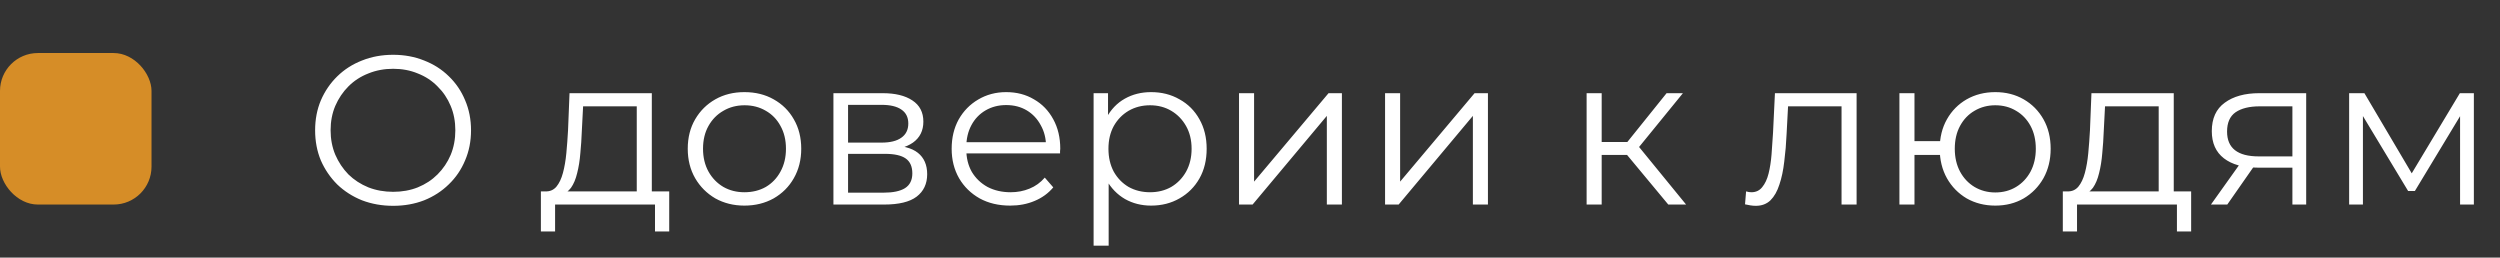
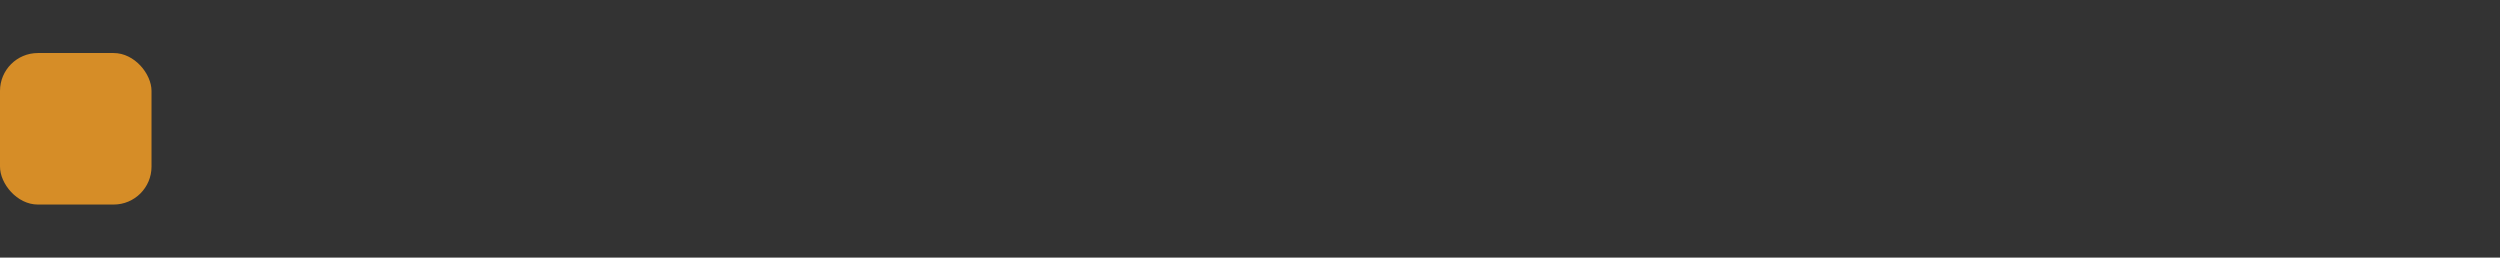
<svg xmlns="http://www.w3.org/2000/svg" width="330" height="34" viewBox="0 0 330 34" fill="none">
  <rect x="0" y="0" width="330" height="34" fill="#333333" stroke="none" />
-   <path d="M51.9 27.168C50.425 27.168 49.053 26.925 47.784 26.44C46.533 25.936 45.441 25.236 44.508 24.34C43.593 23.425 42.875 22.371 42.352 21.176C41.848 19.963 41.596 18.637 41.596 17.2C41.596 15.763 41.848 14.447 42.352 13.252C42.875 12.039 43.593 10.984 44.508 10.088C45.441 9.173 46.533 8.473 47.784 7.988C49.035 7.484 50.407 7.232 51.9 7.232C53.375 7.232 54.737 7.484 55.988 7.988C57.239 8.473 58.321 9.164 59.236 10.06C60.169 10.956 60.888 12.011 61.392 13.224C61.915 14.437 62.176 15.763 62.176 17.2C62.176 18.637 61.915 19.963 61.392 21.176C60.888 22.389 60.169 23.444 59.236 24.34C58.321 25.236 57.239 25.936 55.988 26.44C54.737 26.925 53.375 27.168 51.9 27.168ZM51.9 25.32C53.076 25.32 54.159 25.124 55.148 24.732C56.156 24.321 57.024 23.752 57.752 23.024C58.499 22.277 59.077 21.419 59.488 20.448C59.899 19.459 60.104 18.376 60.104 17.2C60.104 16.024 59.899 14.951 59.488 13.98C59.077 12.991 58.499 12.132 57.752 11.404C57.024 10.657 56.156 10.088 55.148 9.696C54.159 9.285 53.076 9.08 51.9 9.08C50.724 9.08 49.632 9.285 48.624 9.696C47.616 10.088 46.739 10.657 45.992 11.404C45.264 12.132 44.685 12.991 44.256 13.98C43.845 14.951 43.64 16.024 43.64 17.2C43.64 18.357 43.845 19.431 44.256 20.42C44.685 21.409 45.264 22.277 45.992 23.024C46.739 23.752 47.616 24.321 48.624 24.732C49.632 25.124 50.724 25.32 51.9 25.32ZM84.052 26.048V14.036H76.969L76.8 17.312C76.763 18.301 76.698 19.272 76.605 20.224C76.53 21.176 76.39 22.053 76.184 22.856C75.998 23.64 75.727 24.284 75.373 24.788C75.018 25.273 74.561 25.553 74.001 25.628L72.013 25.264C72.591 25.283 73.067 25.077 73.441 24.648C73.814 24.2 74.103 23.593 74.308 22.828C74.514 22.063 74.663 21.195 74.757 20.224C74.85 19.235 74.924 18.227 74.981 17.2L75.177 12.3H86.04V26.048H84.052ZM71.397 30.556V25.264H88.337V30.556H86.46V27H73.272V30.556H71.397ZM98.259 27.14C96.84 27.14 95.561 26.823 94.423 26.188C93.303 25.535 92.416 24.648 91.763 23.528C91.109 22.389 90.783 21.092 90.783 19.636C90.783 18.161 91.109 16.864 91.763 15.744C92.416 14.624 93.303 13.747 94.423 13.112C95.543 12.477 96.822 12.16 98.259 12.16C99.715 12.16 101.003 12.477 102.123 13.112C103.261 13.747 104.148 14.624 104.783 15.744C105.436 16.864 105.763 18.161 105.763 19.636C105.763 21.092 105.436 22.389 104.783 23.528C104.148 24.648 103.261 25.535 102.123 26.188C100.984 26.823 99.696 27.14 98.259 27.14ZM98.259 25.376C99.323 25.376 100.265 25.143 101.087 24.676C101.908 24.191 102.552 23.519 103.019 22.66C103.504 21.783 103.747 20.775 103.747 19.636C103.747 18.479 103.504 17.471 103.019 16.612C102.552 15.753 101.908 15.091 101.087 14.624C100.265 14.139 99.332 13.896 98.287 13.896C97.242 13.896 96.308 14.139 95.487 14.624C94.665 15.091 94.012 15.753 93.527 16.612C93.041 17.471 92.799 18.479 92.799 19.636C92.799 20.775 93.041 21.783 93.527 22.66C94.012 23.519 94.665 24.191 95.487 24.676C96.308 25.143 97.232 25.376 98.259 25.376ZM110.012 27V12.3H116.508C118.169 12.3 119.476 12.617 120.428 13.252C121.398 13.887 121.884 14.82 121.884 16.052C121.884 17.247 121.426 18.171 120.512 18.824C119.597 19.459 118.393 19.776 116.9 19.776L117.292 19.188C119.046 19.188 120.334 19.515 121.156 20.168C121.977 20.821 122.388 21.764 122.388 22.996C122.388 24.265 121.921 25.255 120.988 25.964C120.073 26.655 118.645 27 116.704 27H110.012ZM111.944 25.432H116.62C117.87 25.432 118.813 25.236 119.448 24.844C120.101 24.433 120.428 23.78 120.428 22.884C120.428 21.988 120.138 21.335 119.56 20.924C118.981 20.513 118.066 20.308 116.816 20.308H111.944V25.432ZM111.944 18.824H116.368C117.506 18.824 118.374 18.609 118.972 18.18C119.588 17.751 119.896 17.125 119.896 16.304C119.896 15.483 119.588 14.867 118.972 14.456C118.374 14.045 117.506 13.84 116.368 13.84H111.944V18.824ZM133.347 27.14C131.816 27.14 130.472 26.823 129.315 26.188C128.157 25.535 127.252 24.648 126.599 23.528C125.945 22.389 125.619 21.092 125.619 19.636C125.619 18.18 125.927 16.892 126.543 15.772C127.177 14.652 128.036 13.775 129.119 13.14C130.22 12.487 131.452 12.16 132.815 12.16C134.196 12.16 135.419 12.477 136.483 13.112C137.565 13.728 138.415 14.605 139.031 15.744C139.647 16.864 139.955 18.161 139.955 19.636C139.955 19.729 139.945 19.832 139.927 19.944C139.927 20.037 139.927 20.14 139.927 20.252H127.131V18.768H138.863L138.079 19.356C138.079 18.292 137.845 17.349 137.379 16.528C136.931 15.688 136.315 15.035 135.531 14.568C134.747 14.101 133.841 13.868 132.815 13.868C131.807 13.868 130.901 14.101 130.099 14.568C129.296 15.035 128.671 15.688 128.223 16.528C127.775 17.368 127.551 18.329 127.551 19.412V19.72C127.551 20.84 127.793 21.829 128.279 22.688C128.783 23.528 129.473 24.191 130.351 24.676C131.247 25.143 132.264 25.376 133.403 25.376C134.299 25.376 135.129 25.217 135.895 24.9C136.679 24.583 137.351 24.097 137.911 23.444L139.031 24.732C138.377 25.516 137.556 26.113 136.567 26.524C135.596 26.935 134.523 27.14 133.347 27.14ZM151.943 27.14C150.674 27.14 149.526 26.851 148.499 26.272C147.473 25.675 146.651 24.825 146.035 23.724C145.438 22.604 145.139 21.241 145.139 19.636C145.139 18.031 145.438 16.677 146.035 15.576C146.633 14.456 147.445 13.607 148.471 13.028C149.498 12.449 150.655 12.16 151.943 12.16C153.343 12.16 154.594 12.477 155.695 13.112C156.815 13.728 157.693 14.605 158.327 15.744C158.962 16.864 159.279 18.161 159.279 19.636C159.279 21.129 158.962 22.436 158.327 23.556C157.693 24.676 156.815 25.553 155.695 26.188C154.594 26.823 153.343 27.14 151.943 27.14ZM144.355 32.432V12.3H146.259V16.724L146.063 19.664L146.343 22.632V32.432H144.355ZM151.803 25.376C152.849 25.376 153.782 25.143 154.603 24.676C155.425 24.191 156.078 23.519 156.563 22.66C157.049 21.783 157.291 20.775 157.291 19.636C157.291 18.497 157.049 17.499 156.563 16.64C156.078 15.781 155.425 15.109 154.603 14.624C153.782 14.139 152.849 13.896 151.803 13.896C150.758 13.896 149.815 14.139 148.975 14.624C148.154 15.109 147.501 15.781 147.015 16.64C146.549 17.499 146.315 18.497 146.315 19.636C146.315 20.775 146.549 21.783 147.015 22.66C147.501 23.519 148.154 24.191 148.975 24.676C149.815 25.143 150.758 25.376 151.803 25.376ZM163.551 27V12.3H165.539V23.976L175.367 12.3H177.131V27H175.143V15.296L165.343 27H163.551ZM182.828 27V12.3H184.816V23.976L194.644 12.3H196.408V27H194.42V15.296L184.62 27H182.828ZM220.213 27L214.165 19.72L215.817 18.74L222.565 27H220.213ZM209.433 27V12.3H211.421V27H209.433ZM210.805 20.448V18.74H215.537V20.448H210.805ZM215.985 19.86L214.137 19.58L219.989 12.3H222.145L215.985 19.86ZM230.343 26.972L230.483 25.264C230.614 25.283 230.735 25.311 230.847 25.348C230.978 25.367 231.09 25.376 231.183 25.376C231.78 25.376 232.256 25.152 232.611 24.704C232.984 24.256 233.264 23.659 233.451 22.912C233.638 22.165 233.768 21.325 233.843 20.392C233.918 19.44 233.983 18.488 234.039 17.536L234.291 12.3H245.071V27H243.083V13.448L243.587 14.036H235.579L236.055 13.42L235.831 17.676C235.775 18.945 235.672 20.159 235.523 21.316C235.392 22.473 235.178 23.491 234.879 24.368C234.599 25.245 234.207 25.936 233.703 26.44C233.199 26.925 232.555 27.168 231.771 27.168C231.547 27.168 231.314 27.149 231.071 27.112C230.847 27.075 230.604 27.028 230.343 26.972ZM250.723 27V12.3H252.711V18.628H257.191V20.448H252.711V27H250.723ZM263.379 27.14C261.979 27.14 260.719 26.823 259.599 26.188C258.497 25.535 257.629 24.648 256.995 23.528C256.36 22.389 256.043 21.092 256.043 19.636C256.043 18.161 256.36 16.864 256.995 15.744C257.629 14.624 258.497 13.747 259.599 13.112C260.719 12.477 261.979 12.16 263.379 12.16C264.779 12.16 266.029 12.477 267.131 13.112C268.232 13.747 269.1 14.624 269.735 15.744C270.369 16.864 270.687 18.161 270.687 19.636C270.687 21.092 270.369 22.389 269.735 23.528C269.1 24.648 268.232 25.535 267.131 26.188C266.029 26.823 264.779 27.14 263.379 27.14ZM263.379 25.404C264.405 25.404 265.32 25.161 266.123 24.676C266.925 24.191 267.56 23.519 268.027 22.66C268.493 21.783 268.727 20.775 268.727 19.636C268.727 18.479 268.493 17.471 268.027 16.612C267.56 15.753 266.925 15.091 266.123 14.624C265.32 14.139 264.405 13.896 263.379 13.896C262.371 13.896 261.456 14.139 260.635 14.624C259.832 15.091 259.197 15.753 258.731 16.612C258.264 17.471 258.031 18.479 258.031 19.636C258.031 20.775 258.264 21.783 258.731 22.66C259.197 23.519 259.832 24.191 260.635 24.676C261.456 25.161 262.371 25.404 263.379 25.404ZM284.947 26.048V14.036H277.863L277.695 17.312C277.658 18.301 277.592 19.272 277.499 20.224C277.424 21.176 277.284 22.053 277.079 22.856C276.892 23.64 276.622 24.284 276.267 24.788C275.912 25.273 275.455 25.553 274.895 25.628L272.907 25.264C273.486 25.283 273.962 25.077 274.335 24.648C274.708 24.2 274.998 23.593 275.203 22.828C275.408 22.063 275.558 21.195 275.651 20.224C275.744 19.235 275.819 18.227 275.875 17.2L276.071 12.3H286.935V26.048H284.947ZM272.291 30.556V25.264H289.231V30.556H287.355V27H274.167V30.556H272.291ZM302.597 27V21.708L302.961 22.128H297.977C296.092 22.128 294.617 21.717 293.553 20.896C292.489 20.075 291.957 18.88 291.957 17.312C291.957 15.632 292.527 14.381 293.665 13.56C294.804 12.72 296.325 12.3 298.229 12.3H304.417V27H302.597ZM291.845 27L295.877 21.344H297.949L294.001 27H291.845ZM302.597 21.12V13.448L302.961 14.036H298.285C296.923 14.036 295.859 14.297 295.093 14.82C294.347 15.343 293.973 16.192 293.973 17.368C293.973 19.552 295.364 20.644 298.145 20.644H302.961L302.597 21.12ZM310.086 27V12.3H312.102L318.766 23.584H317.926L324.702 12.3H326.55V27H324.73V14.568L325.094 14.736L318.766 25.208H317.87L311.486 14.624L311.906 14.54V27H310.086Z" fill="white" />
  <rect y="7" width="20" height="20" rx="5" fill="#D68D27" />
</svg>